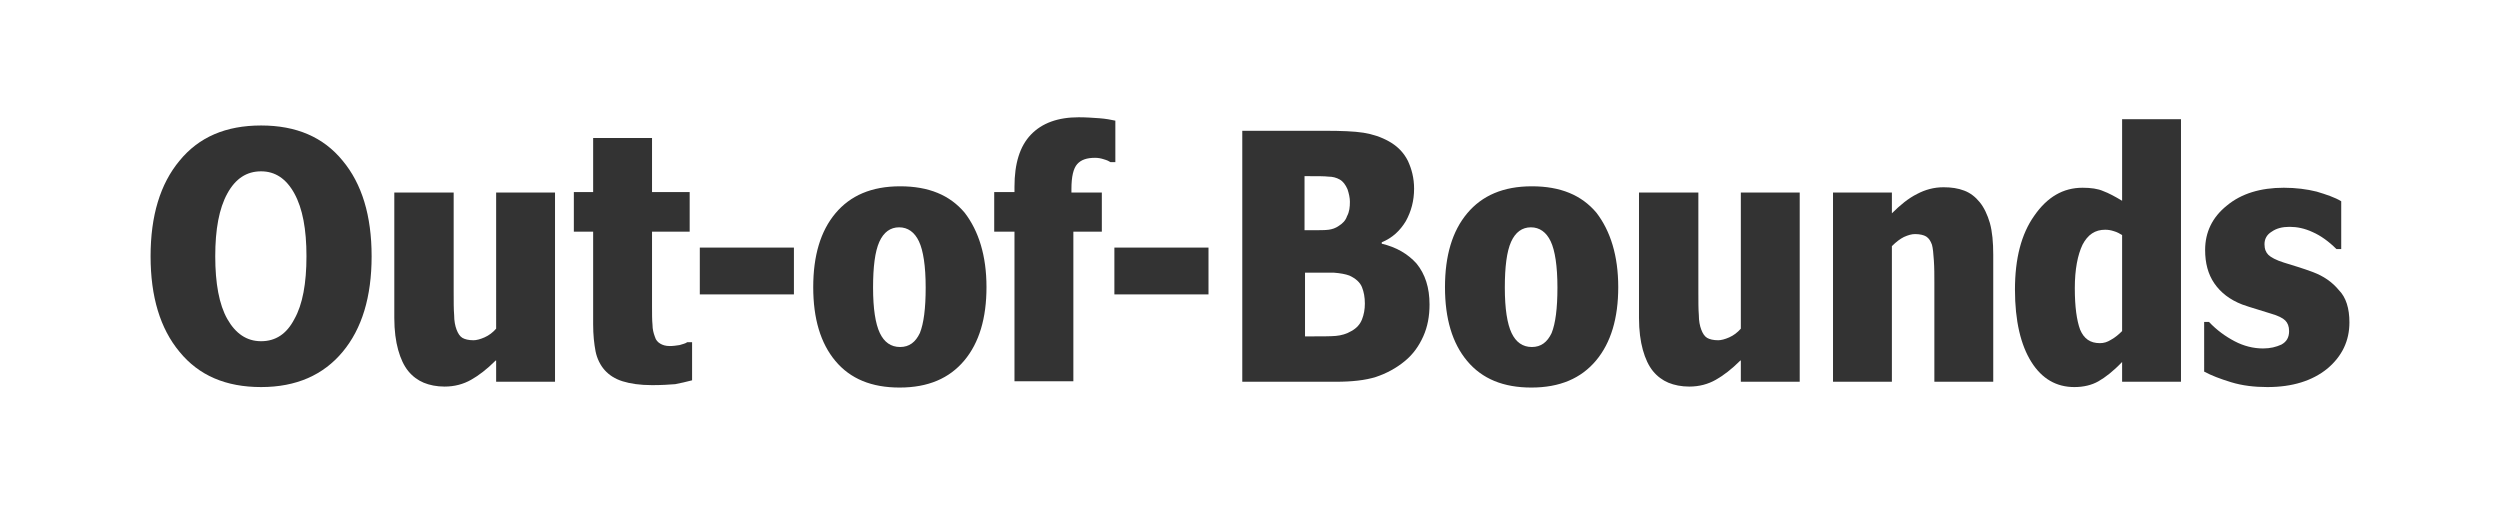
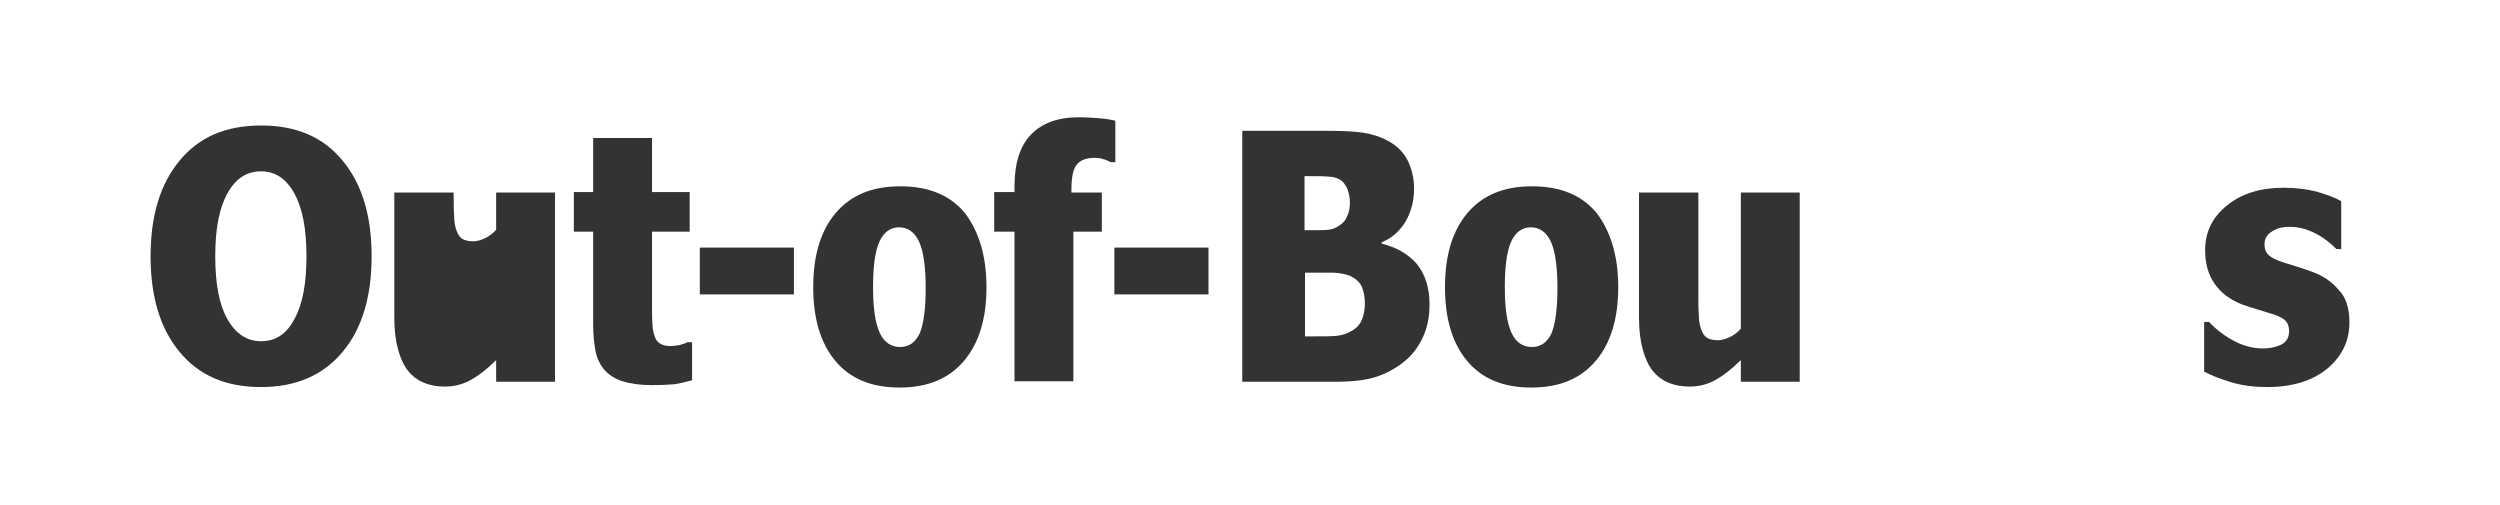
<svg xmlns="http://www.w3.org/2000/svg" version="1.1" id="Layer_1" x="0px" y="0px" viewBox="0 0 518 104.7" style="enable-background:new 0 0 518 104.7;" xml:space="preserve">
  <style type="text/css">
	.st0{fill:#333333;}
</style>
  <g>
    <path class="st0" d="M77,53.1c0,8.4-2,15-6,19.8c-4,4.8-9.6,7.3-16.9,7.3c-7.3,0-12.9-2.4-16.9-7.3c-4-4.8-6-11.4-6-19.8   c0-8.4,2-15,6-19.8c4-4.9,9.6-7.3,16.9-7.3c7.3,0,12.9,2.4,16.9,7.3C75,38.1,77,44.7,77,53.1z M63.5,53.1c0-5.6-0.8-9.9-2.5-13   c-1.7-3.1-4-4.6-6.9-4.6c-3,0-5.3,1.5-7,4.6c-1.7,3.1-2.5,7.4-2.5,13c0,5.6,0.8,10,2.5,13c1.7,3,4,4.6,7,4.6c3,0,5.3-1.5,6.9-4.6   C62.7,63.1,63.5,58.7,63.5,53.1z" />
-     <path class="st0" d="M102.7,74.7c-1.8,1.8-3.5,3.1-5.1,4c-1.6,0.9-3.4,1.4-5.5,1.4c-1.6,0-3.1-0.3-4.3-0.8   c-1.2-0.5-2.3-1.3-3.2-2.4c-0.9-1.1-1.6-2.6-2.1-4.4c-0.5-1.8-0.8-4-0.8-6.6V39.9H94v20.5c0,2.1,0,3.7,0.1,4.9c0,1.2,0.2,2.2,0.5,3   c0.3,0.8,0.7,1.4,1.2,1.7c0.5,0.3,1.3,0.5,2.3,0.5c0.6,0,1.4-0.2,2.3-0.6c0.9-0.4,1.7-1,2.4-1.8V39.9h12.2v39.2h-12.2V74.7z" />
+     <path class="st0" d="M102.7,74.7c-1.8,1.8-3.5,3.1-5.1,4c-1.6,0.9-3.4,1.4-5.5,1.4c-1.6,0-3.1-0.3-4.3-0.8   c-1.2-0.5-2.3-1.3-3.2-2.4c-0.9-1.1-1.6-2.6-2.1-4.4c-0.5-1.8-0.8-4-0.8-6.6V39.9H94c0,2.1,0,3.7,0.1,4.9c0,1.2,0.2,2.2,0.5,3   c0.3,0.8,0.7,1.4,1.2,1.7c0.5,0.3,1.3,0.5,2.3,0.5c0.6,0,1.4-0.2,2.3-0.6c0.9-0.4,1.7-1,2.4-1.8V39.9h12.2v39.2h-12.2V74.7z" />
    <path class="st0" d="M135.1,79.8c-2.5,0-4.5-0.3-6.1-0.8c-1.6-0.5-2.8-1.3-3.7-2.3c-0.9-1-1.6-2.4-1.9-3.9   c-0.3-1.6-0.5-3.4-0.5-5.6V48h-4v-8.2h4V28.6h12.2v11.2h7.8V48h-7.8v15.3c0,1.7,0,3.1,0.1,4c0,0.9,0.2,1.7,0.5,2.5   c0.2,0.7,0.6,1.1,1.1,1.4c0.5,0.3,1.1,0.5,2,0.5c0.7,0,1.3-0.1,2-0.2c0.6-0.2,1.2-0.3,1.6-0.6h1v7.9c-1.2,0.3-2.4,0.6-3.5,0.8   C138.6,79.7,137.1,79.8,135.1,79.8z" />
    <path class="st0" d="M164.5,61h-19.5v-9.7h19.5V61z" />
    <path class="st0" d="M204.4,59.5c0,6.4-1.5,11.5-4.6,15.2c-3.1,3.7-7.5,5.6-13.4,5.6c-5.8,0-10.2-1.8-13.3-5.5   c-3.1-3.7-4.6-8.8-4.6-15.3c0-6.5,1.5-11.6,4.6-15.3c3.1-3.7,7.5-5.6,13.4-5.6c5.9,0,10.3,1.8,13.4,5.5   C202.8,47.9,204.4,53,204.4,59.5z M191.8,59.6c0-4.5-0.5-7.7-1.4-9.6c-0.9-1.9-2.3-2.9-4.1-2.9c-1.8,0-3.2,1-4.1,3   c-0.9,2-1.3,5.2-1.3,9.5c0,4.4,0.5,7.5,1.4,9.4s2.3,2.9,4.2,2.9c1.9,0,3.2-1,4.1-2.9C191.4,67,191.8,63.9,191.8,59.6z" />
    <path class="st0" d="M222.4,48v31h-12.2V48h-4.2v-8.2h4.2v-1.1c0-4.8,1.1-8.4,3.4-10.8c2.3-2.4,5.6-3.6,9.9-3.6   c1.5,0,2.9,0.1,4.3,0.2c1.3,0.1,2.4,0.3,3.3,0.5v8.6h-1c-0.3-0.2-0.7-0.4-1.4-0.6c-0.6-0.2-1.2-0.3-1.8-0.3c-1.7,0-2.9,0.4-3.7,1.3   c-0.8,0.9-1.2,2.6-1.2,5.2v0.7h6.3V48H222.4z" />
    <path class="st0" d="M250.4,61h-19.5v-9.7h19.5V61z" />
    <path class="st0" d="M296.2,63.1c0,2.4-0.4,4.6-1.3,6.6c-0.9,2-2.1,3.7-3.8,5.1c-1.8,1.5-3.9,2.6-6,3.3c-2.2,0.7-5,1-8.3,1h-19.4   v-52h17.1c3.4,0,6.1,0.1,8,0.4c1.9,0.3,3.7,0.9,5.3,1.8c1.8,1,3.1,2.4,3.9,4c0.8,1.7,1.3,3.6,1.3,5.8c0,2.5-0.6,4.7-1.7,6.7   c-1.2,2-2.8,3.5-5,4.4v0.3c3,0.7,5.4,2.1,7.2,4.1C295.3,56.8,296.2,59.6,296.2,63.1z M279.7,41.8c0-0.8-0.2-1.7-0.5-2.6   c-0.4-0.9-0.9-1.6-1.6-2c-0.7-0.4-1.5-0.6-2.3-0.6c-0.9-0.1-2.2-0.1-4.1-0.1h-0.9v11.2h1.4c1.7,0,2.9,0,3.6-0.1   c0.7-0.1,1.4-0.3,2.1-0.8c0.8-0.5,1.4-1.1,1.7-2C279.6,43.9,279.7,42.9,279.7,41.8z M282.8,62.9c0-1.3-0.2-2.4-0.6-3.4   c-0.4-1-1.3-1.8-2.6-2.4c-0.8-0.3-1.9-0.5-3.2-0.6c-1.4,0-2.7,0-4,0h-2v13.2h0.6c2.8,0,4.7,0,5.8-0.1c1.1-0.1,2.2-0.4,3.2-1   c1.1-0.6,1.8-1.4,2.2-2.4C282.6,65.2,282.8,64.1,282.8,62.9z" />
    <path class="st0" d="M335.3,59.5c0,6.4-1.5,11.5-4.6,15.2c-3.1,3.7-7.5,5.6-13.4,5.6c-5.8,0-10.2-1.8-13.3-5.5   c-3.1-3.7-4.6-8.8-4.6-15.3c0-6.5,1.5-11.6,4.6-15.3c3.1-3.7,7.5-5.6,13.4-5.6c5.9,0,10.3,1.8,13.4,5.5   C333.7,47.9,335.3,53,335.3,59.5z M322.7,59.6c0-4.5-0.5-7.7-1.4-9.6c-0.9-1.9-2.3-2.9-4.1-2.9c-1.8,0-3.2,1-4.1,3   c-0.9,2-1.3,5.2-1.3,9.5c0,4.4,0.5,7.5,1.4,9.4s2.3,2.9,4.2,2.9c1.9,0,3.2-1,4.1-2.9C322.3,67,322.7,63.9,322.7,59.6z" />
    <path class="st0" d="M360.6,74.7c-1.8,1.8-3.5,3.1-5.1,4c-1.6,0.9-3.4,1.4-5.5,1.4c-1.6,0-3.1-0.3-4.3-0.8   c-1.2-0.5-2.3-1.3-3.2-2.4c-0.9-1.1-1.6-2.6-2.1-4.4c-0.5-1.8-0.8-4-0.8-6.6V39.9h12.3v20.5c0,2.1,0,3.7,0.1,4.9   c0,1.2,0.2,2.2,0.5,3c0.3,0.8,0.7,1.4,1.2,1.7c0.5,0.3,1.3,0.5,2.3,0.5c0.6,0,1.4-0.2,2.3-0.6c0.9-0.4,1.7-1,2.4-1.8V39.9h12.2   v39.2h-12.2V74.7z" />
-     <path class="st0" d="M413.1,79.1h-12.3V58.6c0-1.6,0-3.1-0.1-4.6c-0.1-1.5-0.2-2.6-0.4-3.3c-0.3-0.8-0.6-1.3-1.2-1.7   c-0.5-0.3-1.3-0.5-2.3-0.5c-0.7,0-1.4,0.2-2.3,0.6c-0.8,0.4-1.6,1-2.5,1.9v28.1h-12.2V39.9h12.2v4.3c1.7-1.7,3.4-3.1,5.2-4   c1.7-0.9,3.5-1.4,5.5-1.4c1.6,0,3,0.2,4.3,0.7c1.3,0.5,2.3,1.3,3.2,2.4c0.9,1.1,1.6,2.6,2.1,4.3c0.5,1.8,0.7,4,0.7,6.6V79.1z" />
-     <path class="st0" d="M451.9,79.1h-12.2V75c-1.8,1.9-3.5,3.2-4.9,4c-1.4,0.8-3.1,1.2-5,1.2c-3.7,0-6.7-1.7-8.9-5.2s-3.4-8.5-3.4-15   c0-6.4,1.3-11.5,4-15.3c2.7-3.9,6-5.8,10-5.8c1.7,0,3.2,0.2,4.3,0.7c1.1,0.4,2.4,1.1,3.9,2V24.7h12.2V79.1z M439.7,68.6V48.7   c-0.5-0.3-1-0.6-1.7-0.8c-0.6-0.2-1.2-0.3-1.8-0.3c-2.1,0-3.6,1-4.7,3.1c-1,2.1-1.6,5.1-1.6,9c0,3.9,0.4,6.7,1.1,8.6   c0.8,1.9,2.1,2.8,4.1,2.8c0.8,0,1.5-0.2,2.3-0.7C438.3,69.9,439,69.3,439.7,68.6z" />
    <path class="st0" d="M486.8,66.8c0,3.8-1.5,7-4.6,9.6c-3.1,2.5-7.2,3.8-12.4,3.8c-2.7,0-5.2-0.3-7.5-1c-2.3-0.7-4.1-1.4-5.6-2.2   V66.7h1c1.6,1.7,3.4,3,5.3,4c1.9,1,3.9,1.5,5.9,1.5c1.5,0,2.7-0.3,3.8-0.8c1.1-0.6,1.6-1.5,1.6-2.8c0-1-0.3-1.7-0.8-2.2   c-0.5-0.5-1.5-1-2.9-1.4c-0.7-0.2-1.6-0.5-2.9-0.9c-1.3-0.4-2.3-0.7-3.1-1c-2.6-1-4.5-2.5-5.8-4.4c-1.3-1.9-1.9-4.2-1.9-6.9   c0-3.7,1.5-6.8,4.5-9.2c3-2.5,7-3.7,11.8-3.7c2.5,0,4.8,0.3,6.8,0.8c2,0.6,3.8,1.2,5.1,2v9.9h-1c-1.6-1.6-3.3-2.8-4.9-3.5   c-1.7-0.8-3.3-1.1-4.8-1.1c-1.5,0-2.7,0.3-3.7,1c-1,0.6-1.5,1.5-1.5,2.6c0,1,0.3,1.7,0.8,2.2c0.5,0.5,1.6,1.1,3.2,1.6   c0.9,0.3,1.9,0.6,2.9,0.9c1,0.3,2.1,0.7,3.2,1.1c2.1,0.8,3.9,2,5.3,3.7C486.1,61.6,486.8,63.9,486.8,66.8z" />
  </g>
</svg>